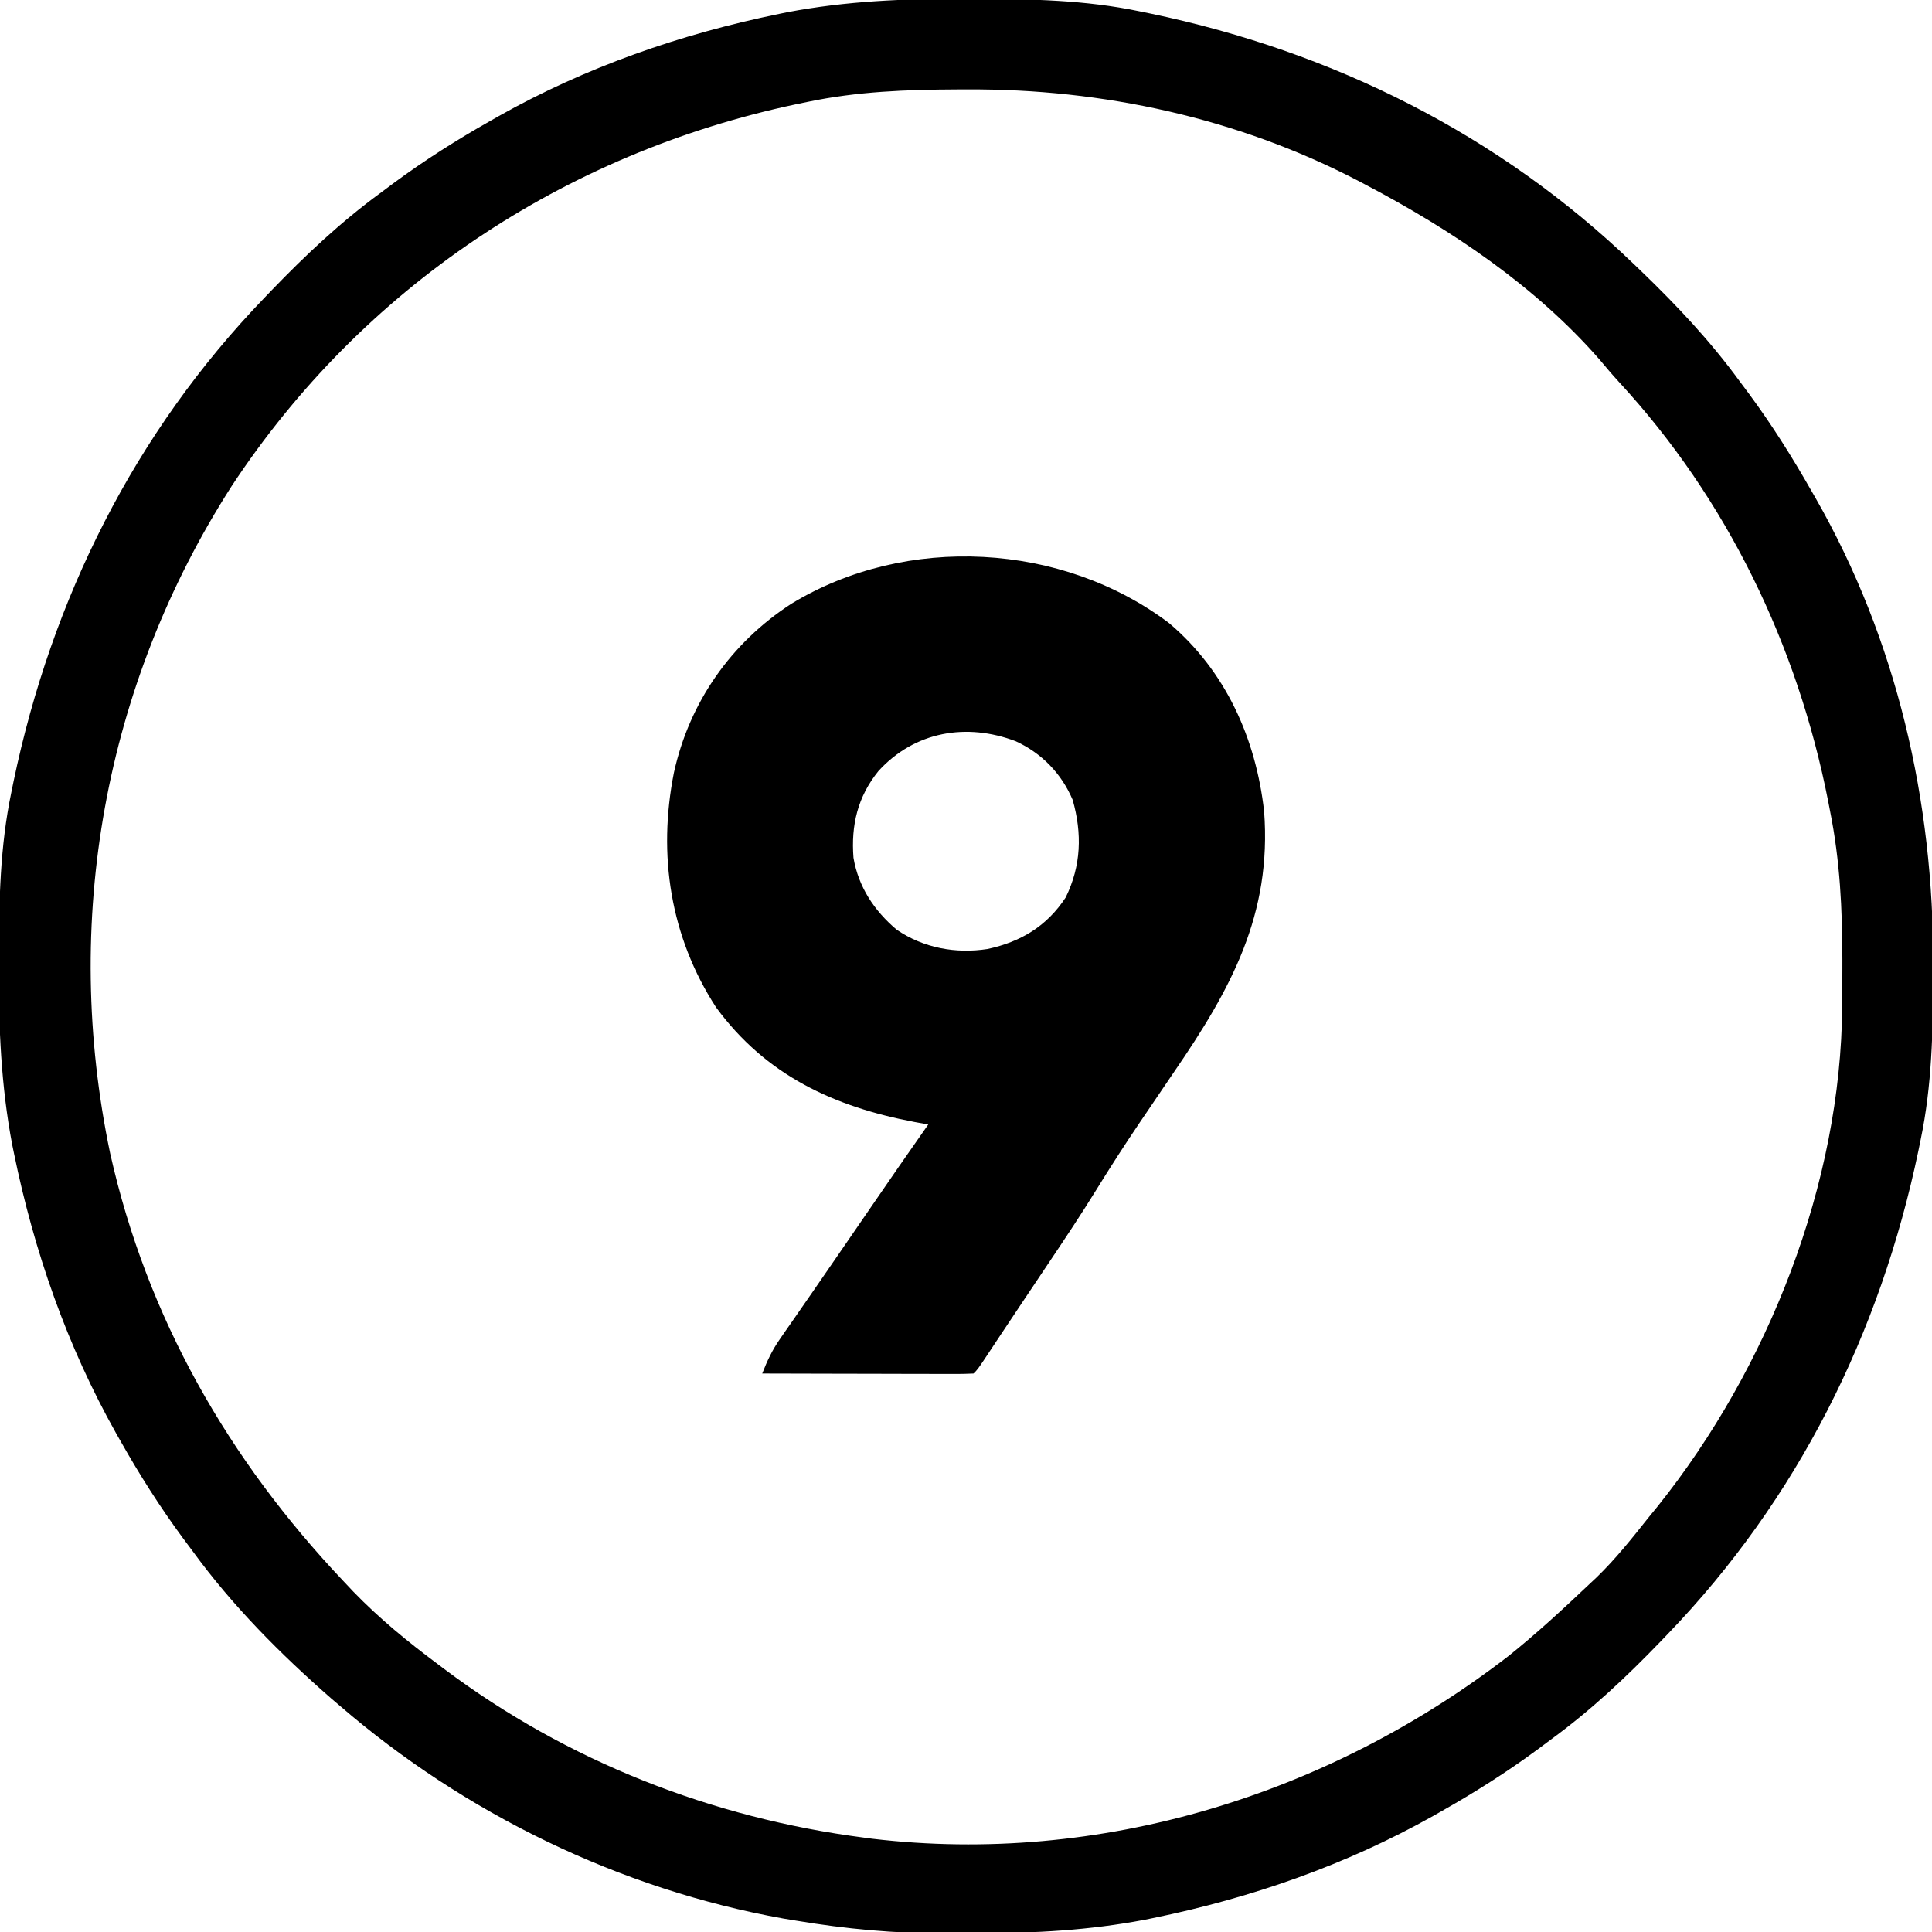
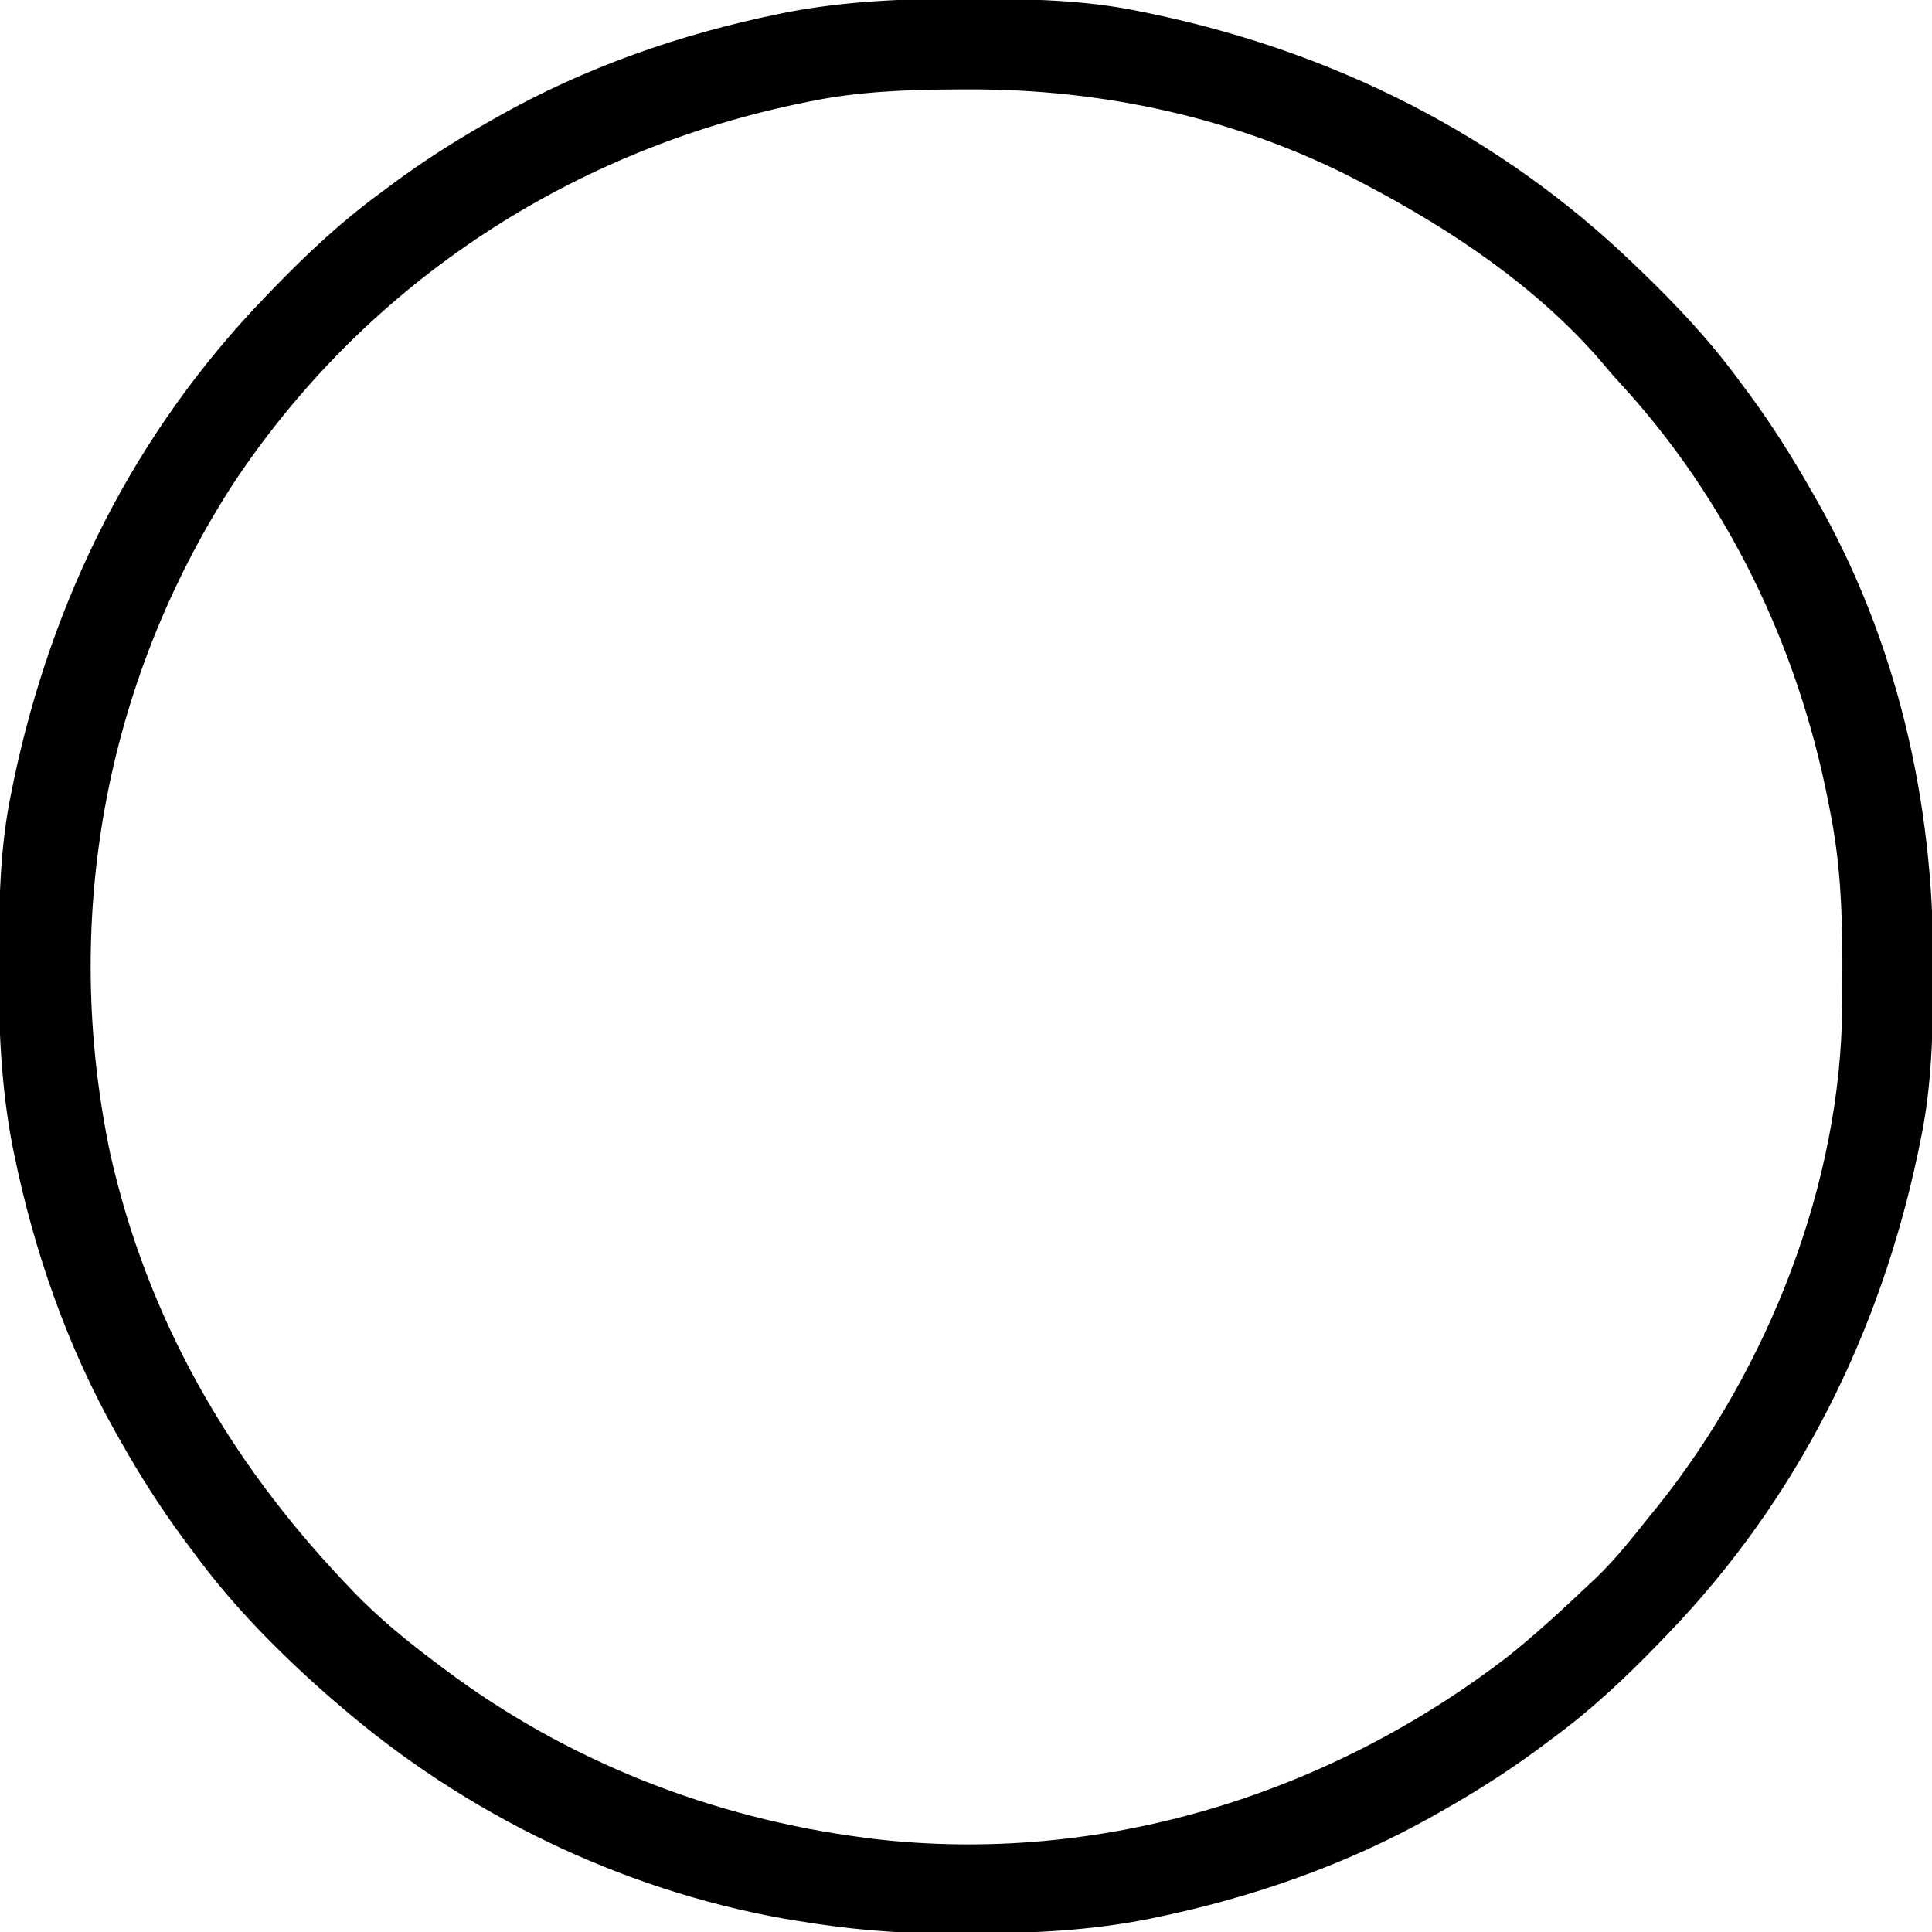
<svg xmlns="http://www.w3.org/2000/svg" width="512" height="512">
  <path d="M0 0 C1.018 0.002 2.036 0.004 3.085 0.007 C17.694 0.056 32.026 0.307 46.375 3.312 C47.35 3.511 48.325 3.71 49.329 3.915 C97.711 14.035 141.699 35.952 177.375 70.312 C178.364 71.261 178.364 71.261 179.373 72.228 C188.861 81.372 197.601 90.67 205.375 101.312 C206.233 102.464 207.091 103.615 207.949 104.766 C213.987 112.957 219.346 121.471 224.375 130.312 C224.739 130.944 225.104 131.576 225.479 132.227 C247.085 169.975 256.852 212.742 256.688 255.938 C256.685 256.955 256.683 257.973 256.681 259.022 C256.631 273.631 256.38 287.963 253.375 302.312 C253.077 303.775 253.077 303.775 252.773 305.267 C242.652 353.648 220.736 397.637 186.375 433.312 C185.743 433.972 185.111 434.631 184.459 435.311 C175.315 444.799 166.018 453.539 155.375 461.312 C154.224 462.171 153.073 463.029 151.922 463.887 C143.732 469.924 135.23 475.307 126.375 480.312 C125.668 480.715 124.961 481.117 124.232 481.531 C101.097 494.557 75.925 503.306 49.938 508.625 C49.219 508.772 48.5 508.92 47.759 509.072 C33.083 511.861 18.558 512.661 3.648 512.628 C0.708 512.625 -2.23 512.649 -5.17 512.674 C-18.543 512.718 -31.439 511.513 -44.625 509.312 C-46.331 509.03 -46.331 509.03 -48.071 508.742 C-91.338 500.97 -132.388 480.983 -165.625 452.312 C-166.37 451.678 -167.115 451.044 -167.883 450.391 C-181.388 438.579 -194.059 425.829 -204.625 411.312 C-205.481 410.163 -206.338 409.013 -207.195 407.863 C-213.235 399.673 -218.619 391.169 -223.625 382.312 C-224.027 381.605 -224.429 380.898 -224.844 380.169 C-237.869 357.034 -246.618 331.863 -251.938 305.875 C-252.085 305.156 -252.232 304.437 -252.384 303.697 C-255.358 288.05 -255.998 272.577 -255.938 256.688 C-255.935 255.67 -255.933 254.652 -255.931 253.603 C-255.881 238.994 -255.63 224.662 -252.625 210.312 C-252.426 209.338 -252.228 208.363 -252.023 207.358 C-241.902 158.977 -219.986 114.988 -185.625 79.312 C-184.993 78.653 -184.361 77.994 -183.709 77.314 C-174.565 67.826 -165.268 59.086 -154.625 51.312 C-153.474 50.454 -152.323 49.596 -151.172 48.738 C-142.982 42.701 -134.48 37.318 -125.625 32.312 C-124.918 31.91 -124.211 31.508 -123.482 31.094 C-100.347 18.068 -75.175 9.319 -49.188 4 C-48.469 3.853 -47.75 3.705 -47.009 3.553 C-31.363 0.58 -15.889 -0.061 0 0 Z M-41.625 27.312 C-42.614 27.516 -43.603 27.72 -44.623 27.931 C-106.068 40.933 -159.641 76.563 -194.25 129.16 C-228.061 181.886 -239.265 244.681 -226.438 305.938 C-216.686 349.5 -195.142 387.064 -164.625 419.312 C-163.75 420.242 -162.874 421.171 -161.973 422.129 C-155.048 429.277 -147.588 435.37 -139.625 441.312 C-139.059 441.739 -138.493 442.166 -137.91 442.605 C-105.339 467.052 -66.963 482.099 -26.625 487.312 C-25.924 487.407 -25.224 487.501 -24.502 487.598 C35.929 494.738 96.42 476.026 144.238 439.102 C151.608 433.193 158.519 426.801 165.375 420.312 C166.056 419.674 166.736 419.036 167.438 418.379 C172.564 413.43 176.948 407.884 181.375 402.312 C182.533 400.897 182.533 400.897 183.715 399.453 C212.943 362.882 232.288 314.049 232.578 266.895 C232.585 266.123 232.592 265.352 232.599 264.557 C232.617 262.08 232.623 259.603 232.625 257.125 C232.626 256.276 232.626 255.427 232.627 254.552 C232.61 241.252 231.996 228.386 229.375 215.312 C229.203 214.423 229.032 213.533 228.855 212.617 C220.725 171.296 202.069 132.58 173.438 101.562 C171.624 99.585 169.905 97.561 168.188 95.5 C151.225 76.109 129.03 61.219 106.375 49.312 C105.325 48.758 105.325 48.758 104.253 48.192 C72.255 31.546 36.657 23.841 0.75 24 C-0.13 24.002 -1.01 24.004 -1.917 24.007 C-15.354 24.059 -28.433 24.544 -41.625 27.312 Z " fill="#000000" transform="translate(255.625,-0.312)" />
-   <path d="M0 0 C14.956 12.689 22.945 30.529 25.121 49.82 C27.197 77.179 16.299 96.966 1.309 118.82 C-1.14 122.421 -3.582 126.027 -6.023 129.633 C-6.913 130.943 -6.913 130.943 -7.821 132.279 C-11.82 138.187 -15.664 144.171 -19.411 150.241 C-23.416 156.725 -27.629 163.057 -31.879 169.383 C-32.662 170.552 -33.445 171.722 -34.228 172.892 C-35.753 175.169 -37.278 177.446 -38.804 179.722 C-40.617 182.43 -42.424 185.141 -44.227 187.855 C-44.696 188.563 -45.166 189.271 -45.65 190 C-46.484 191.257 -47.318 192.514 -48.15 193.772 C-50.768 197.709 -50.768 197.709 -51.879 198.82 C-53.628 198.914 -55.381 198.938 -57.133 198.934 C-58.254 198.934 -59.375 198.934 -60.53 198.934 C-62.36 198.926 -62.36 198.926 -64.227 198.918 C-65.468 198.917 -66.71 198.915 -67.989 198.914 C-71.295 198.909 -74.601 198.9 -77.907 198.889 C-81.279 198.879 -84.65 198.874 -88.021 198.869 C-94.641 198.858 -101.26 198.841 -107.879 198.82 C-106.589 195.503 -105.26 192.664 -103.227 189.738 C-102.703 188.979 -102.18 188.221 -101.64 187.439 C-101.08 186.637 -100.519 185.834 -99.941 185.008 C-99.36 184.168 -98.779 183.327 -98.18 182.462 C-96.987 180.737 -95.792 179.014 -94.595 177.292 C-92.584 174.396 -90.587 171.491 -88.593 168.584 C-87.255 166.634 -85.915 164.686 -84.574 162.738 C-82.713 160.034 -80.854 157.328 -78.996 154.621 C-73.991 147.33 -68.971 140.051 -63.879 132.82 C-65.088 132.601 -66.297 132.382 -67.543 132.156 C-88.88 128.104 -106.875 119.82 -120.105 101.785 C-132.261 83.051 -135.602 61.387 -131.289 39.602 C-127.182 20.91 -116.149 5.178 -100.168 -5.176 C-69.736 -23.717 -28.339 -21.456 0 0 Z M-77.066 39.133 C-82.594 45.963 -84.369 53.484 -83.699 62.145 C-82.378 69.871 -78.206 76.173 -72.254 81.195 C-65.167 86.051 -56.603 87.619 -48.18 86.316 C-39.427 84.429 -32.487 80.332 -27.457 72.648 C-23.34 64.235 -23.077 55.734 -25.613 46.789 C-28.592 39.801 -33.801 34.435 -40.691 31.258 C-53.713 26.301 -67.457 28.631 -77.066 39.133 Z " fill="#000000" transform="translate(309.879,165.18)" />
</svg>